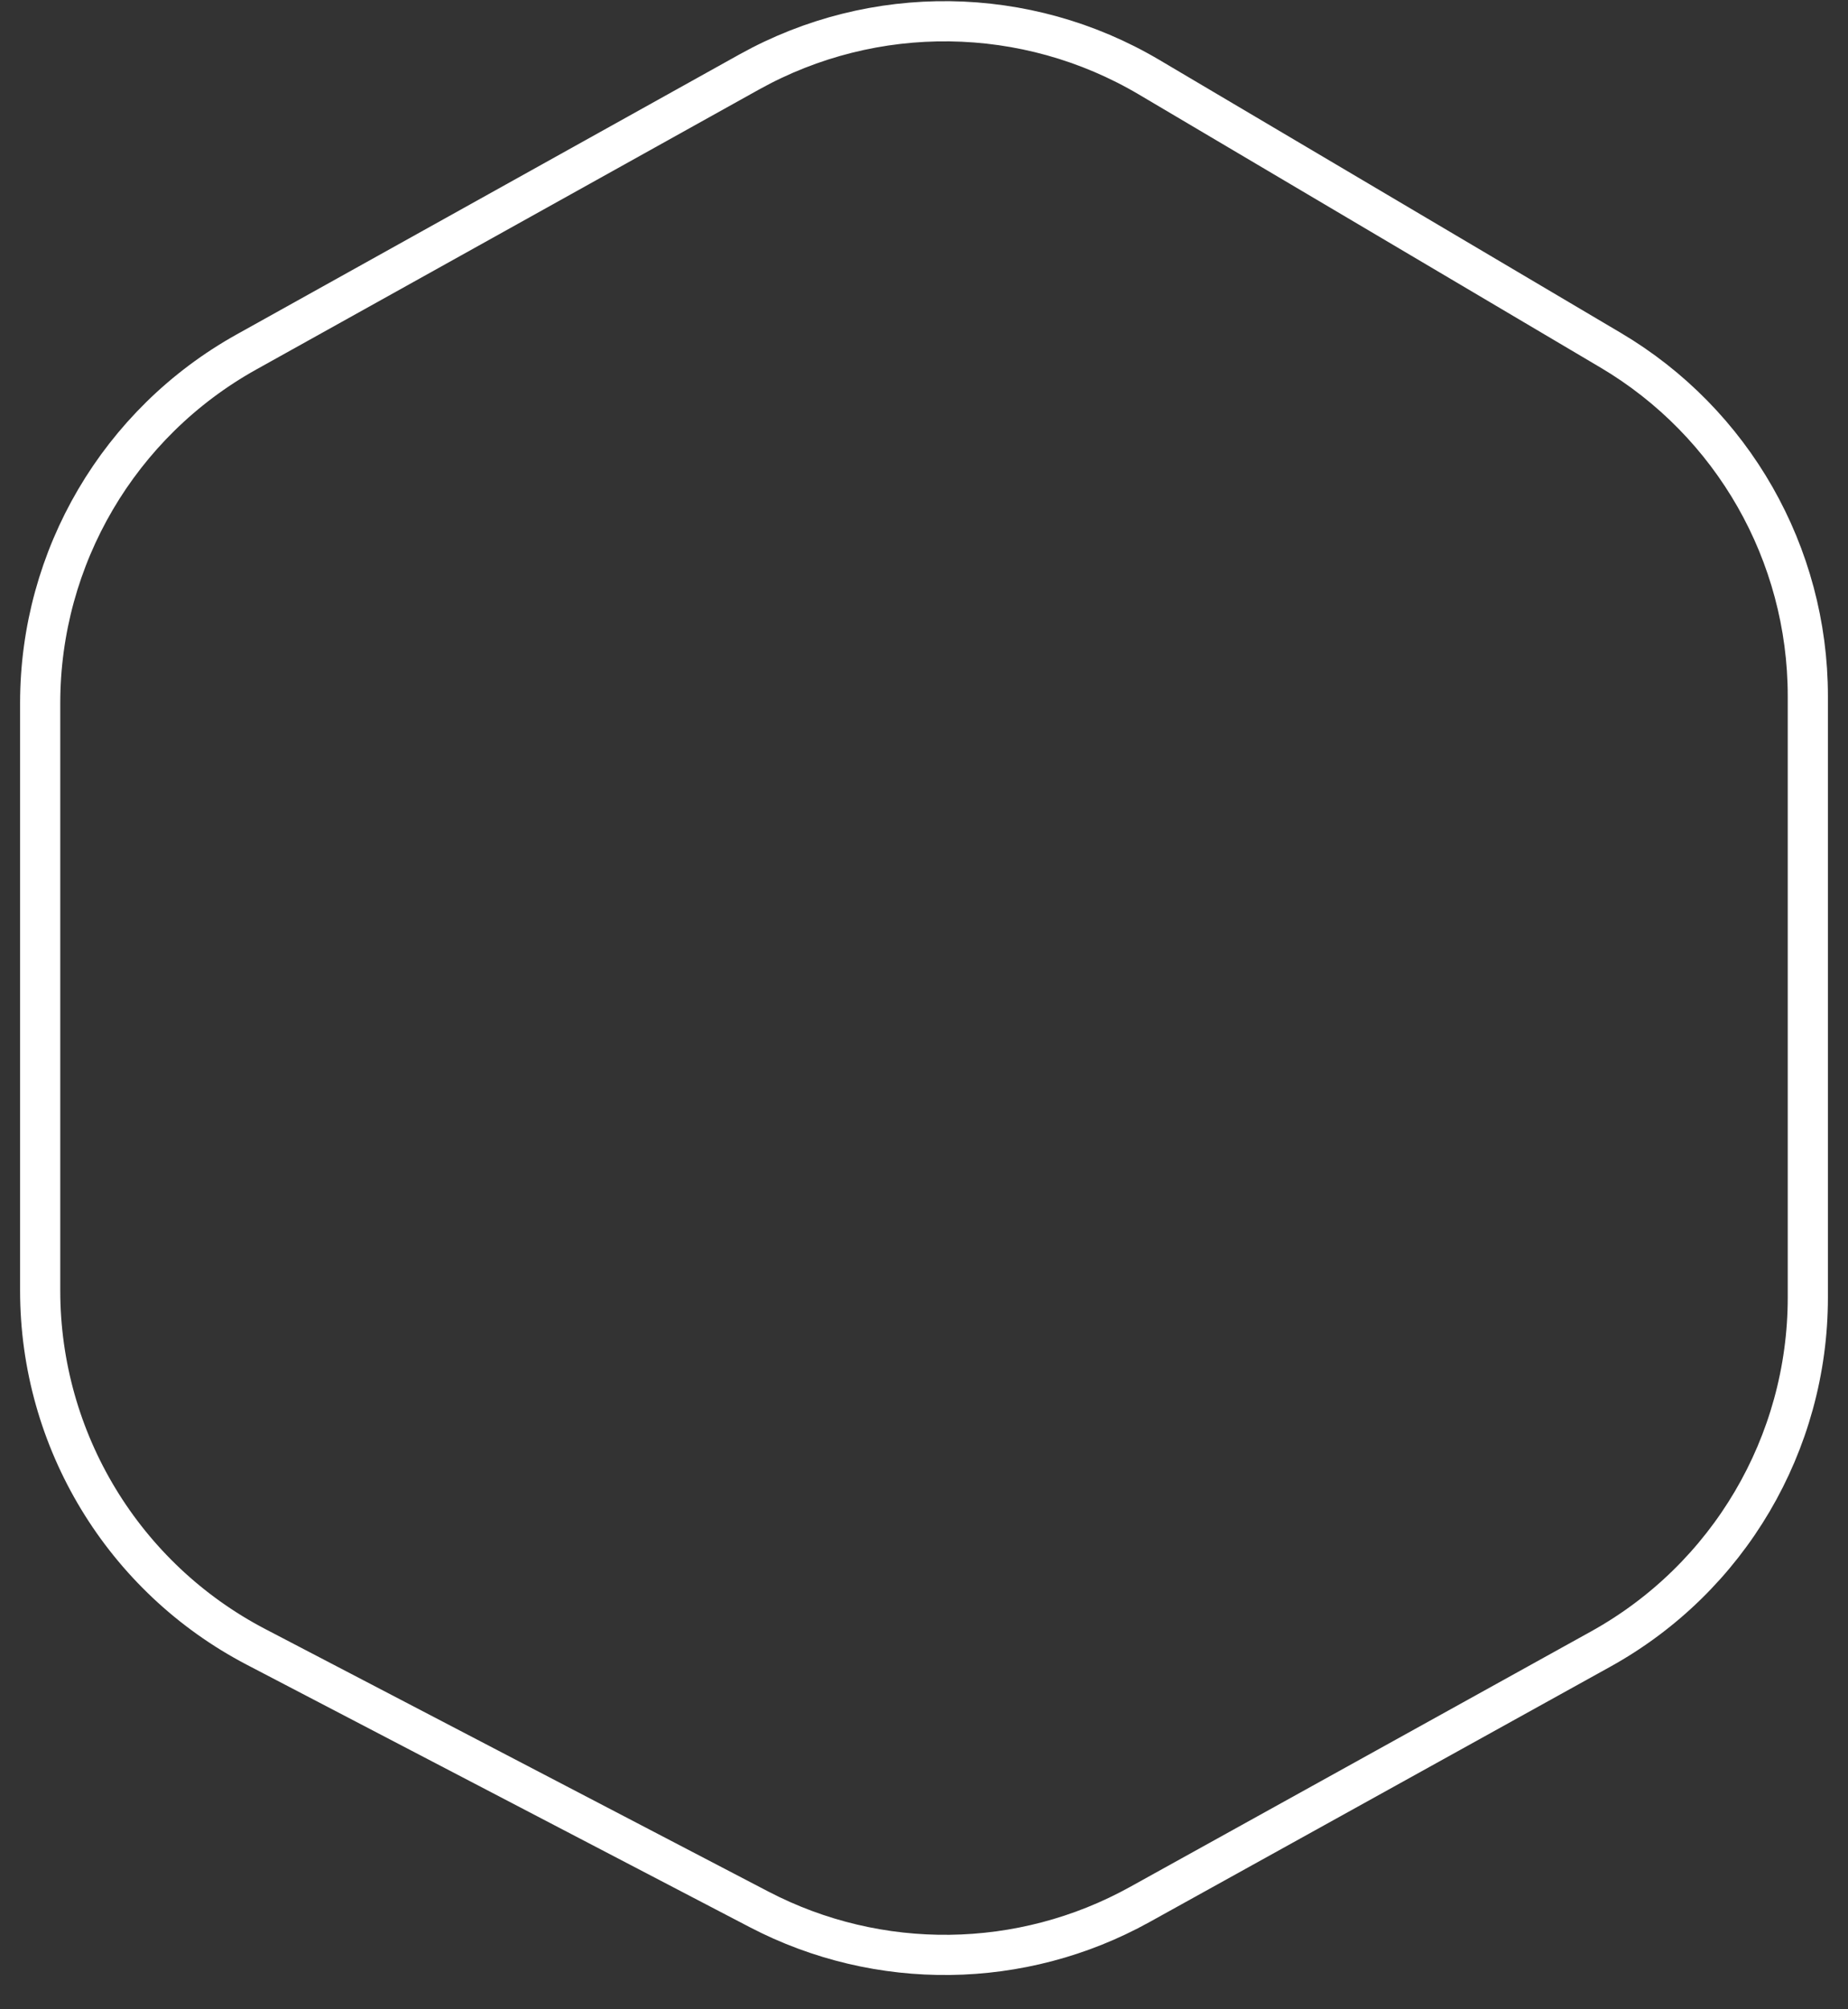
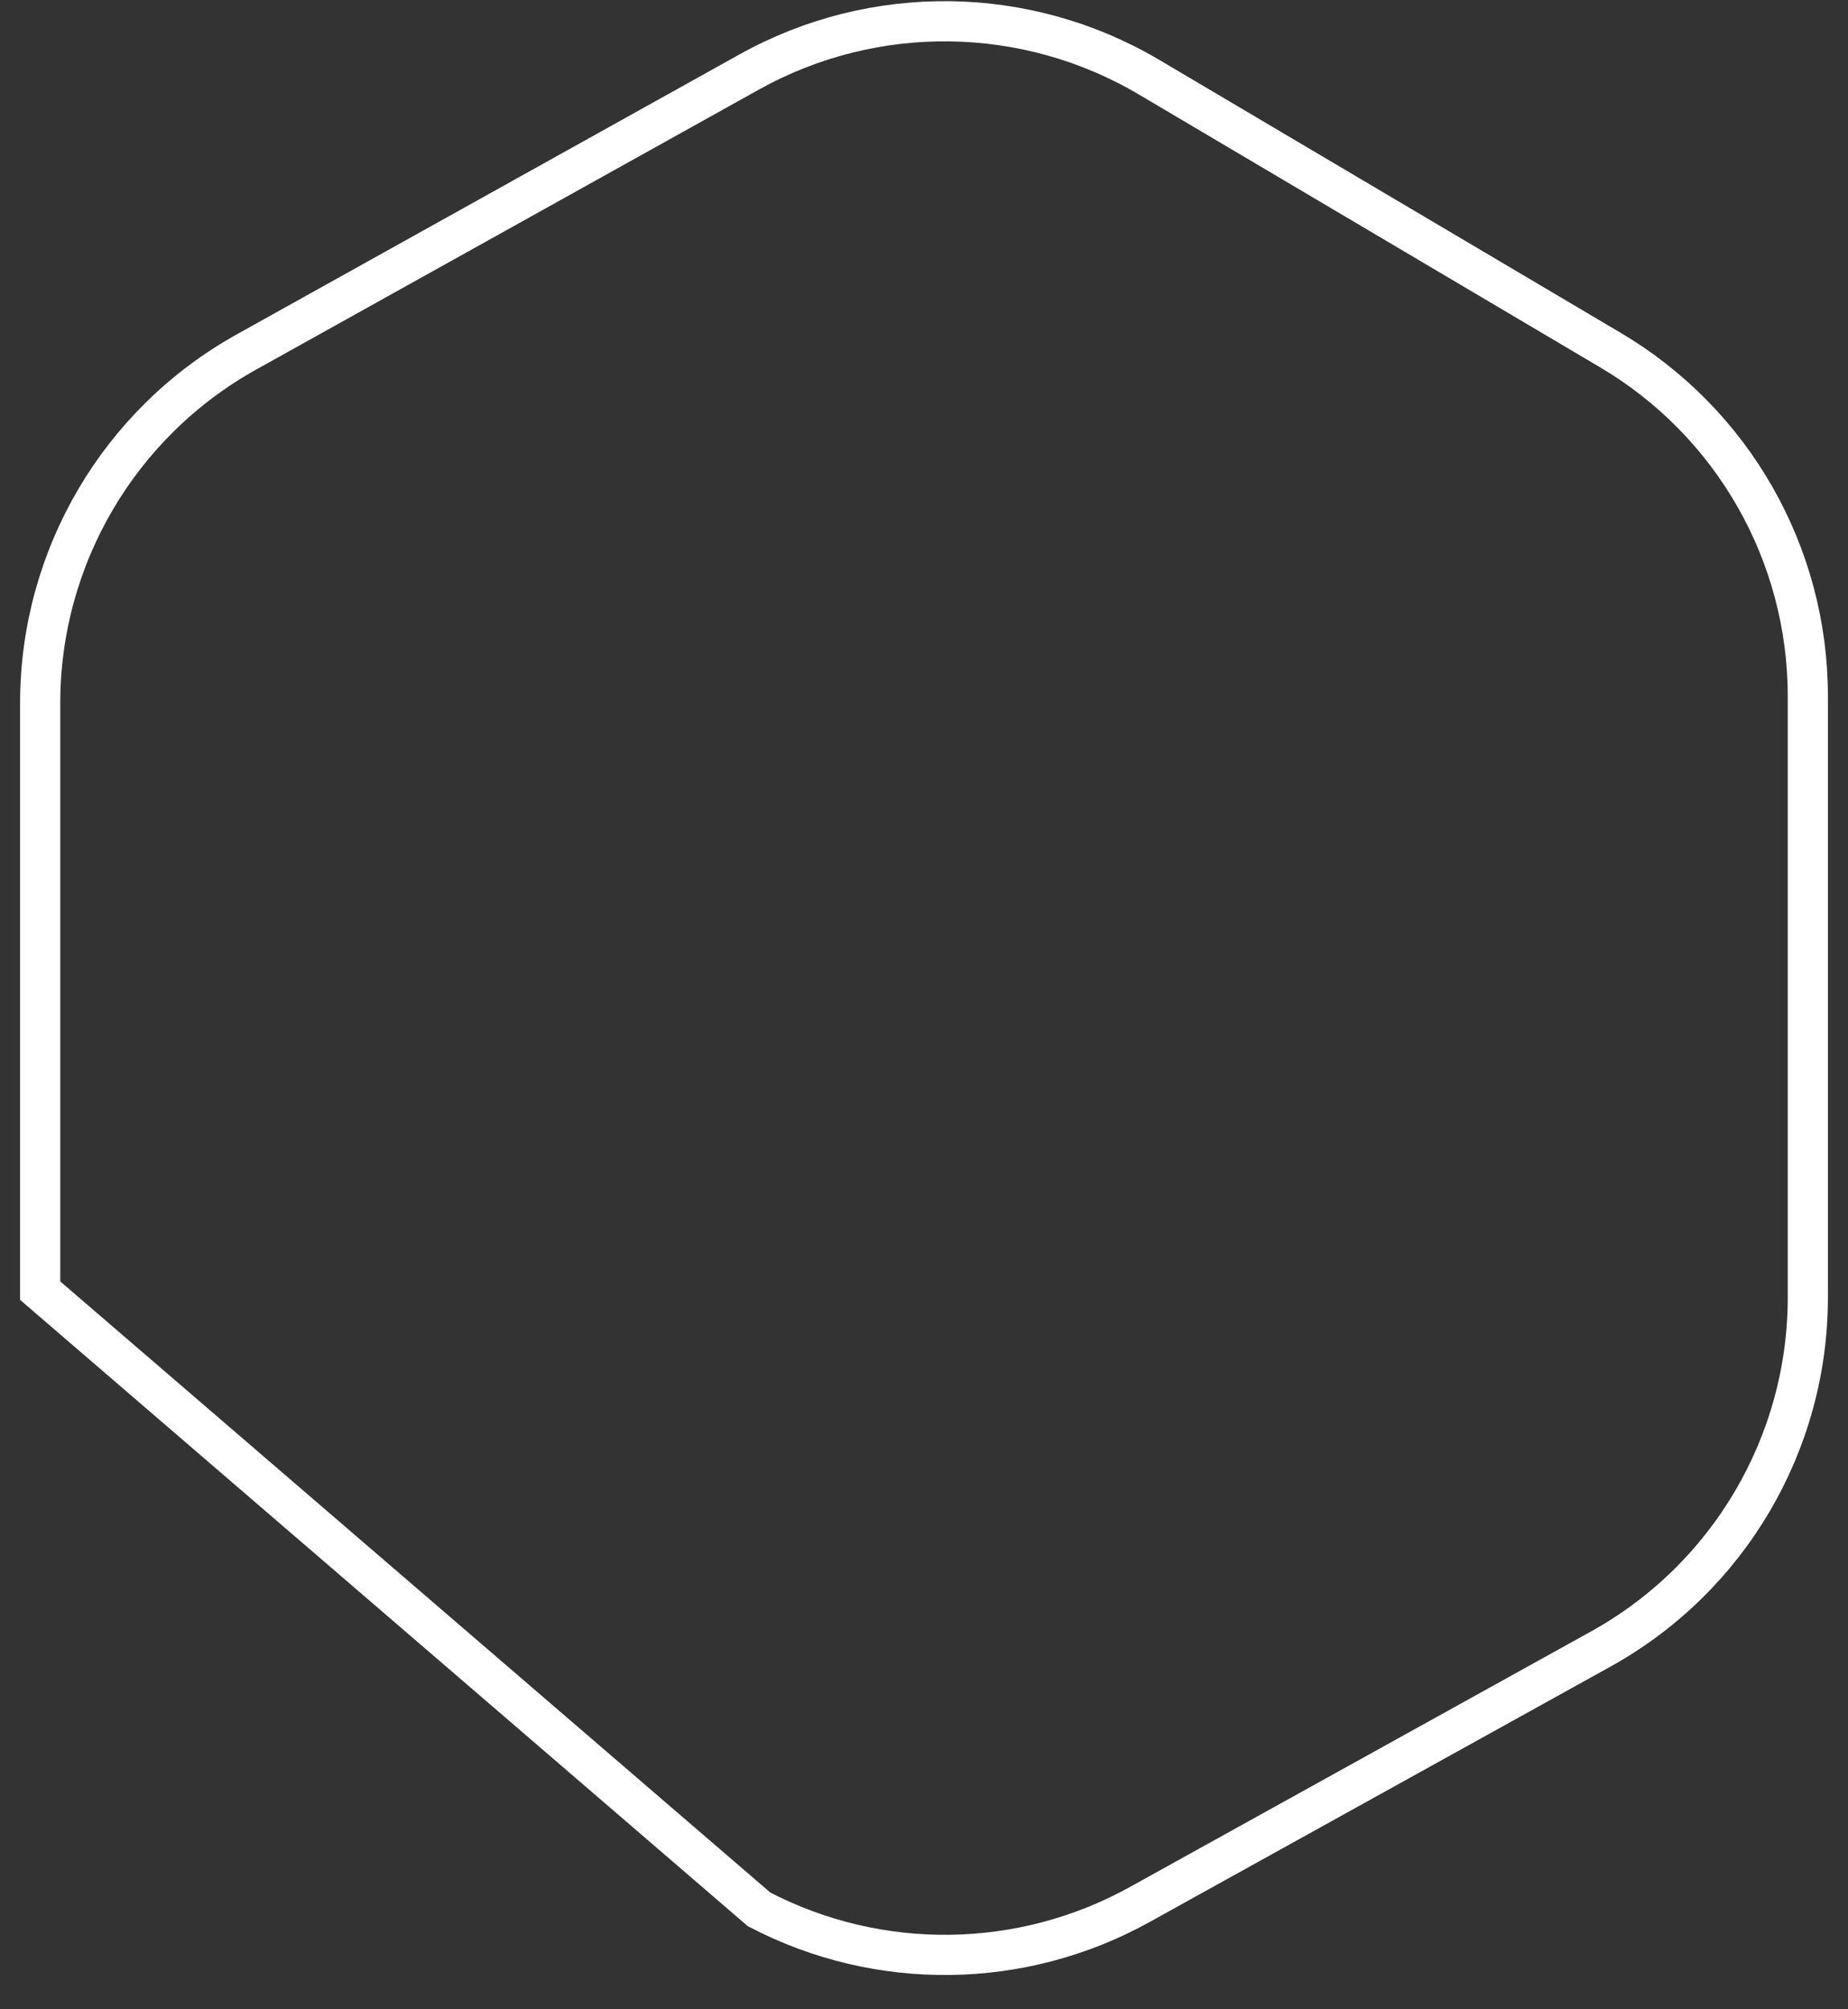
<svg xmlns="http://www.w3.org/2000/svg" width="46" height="50" viewBox="0 0 46 50" fill="none">
  <rect x="0" y="0" width="46" height="50" fill="#333333" stroke="none" />
-   <path d="M40.09 8.714L28.603 1.921C25.543 0.112 21.754 0.063 18.648 1.792L6.136 8.758C2.965 10.523 1 13.867 1 17.495V32.117C1 35.843 3.072 39.26 6.375 40.983L18.895 47.514C21.872 49.066 25.429 49.021 28.366 47.395L39.846 41.035C43.026 39.273 45 35.923 45 32.288V17.322C45 13.786 43.133 10.513 40.09 8.714Z" stroke="white" />
+   <path d="M40.09 8.714L28.603 1.921C25.543 0.112 21.754 0.063 18.648 1.792L6.136 8.758C2.965 10.523 1 13.867 1 17.495V32.117L18.895 47.514C21.872 49.066 25.429 49.021 28.366 47.395L39.846 41.035C43.026 39.273 45 35.923 45 32.288V17.322C45 13.786 43.133 10.513 40.09 8.714Z" stroke="white" />
</svg>